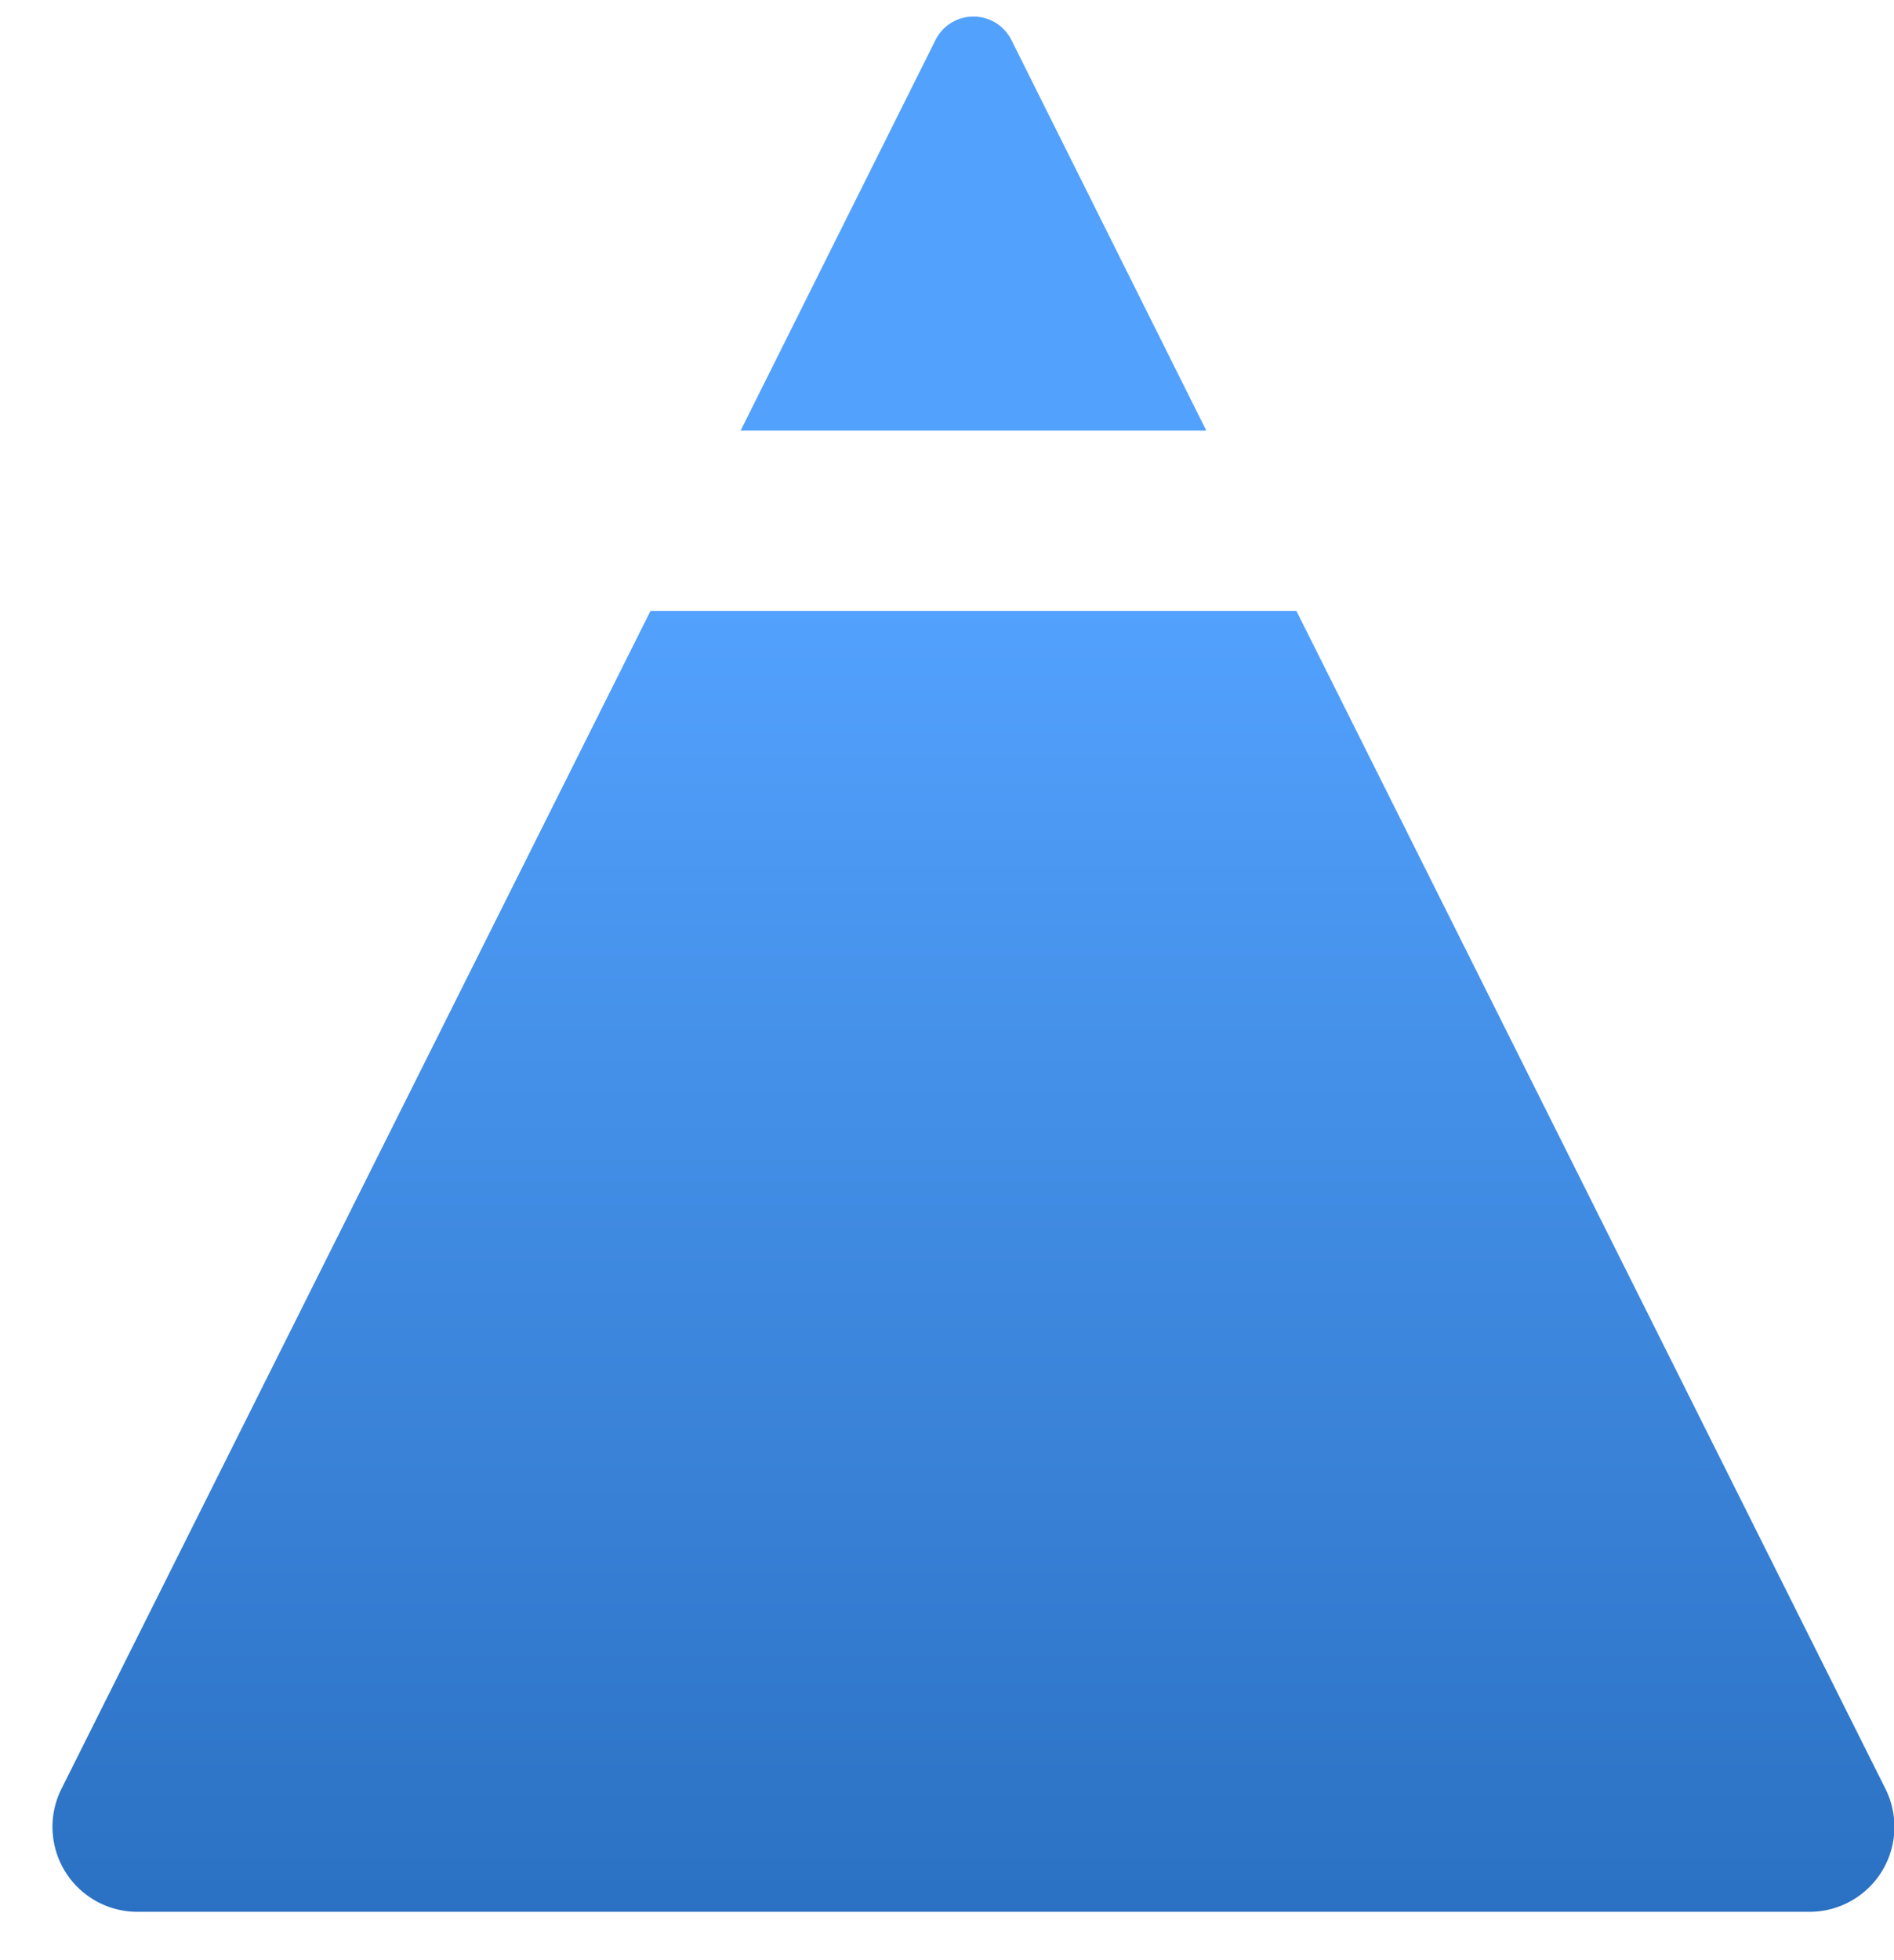
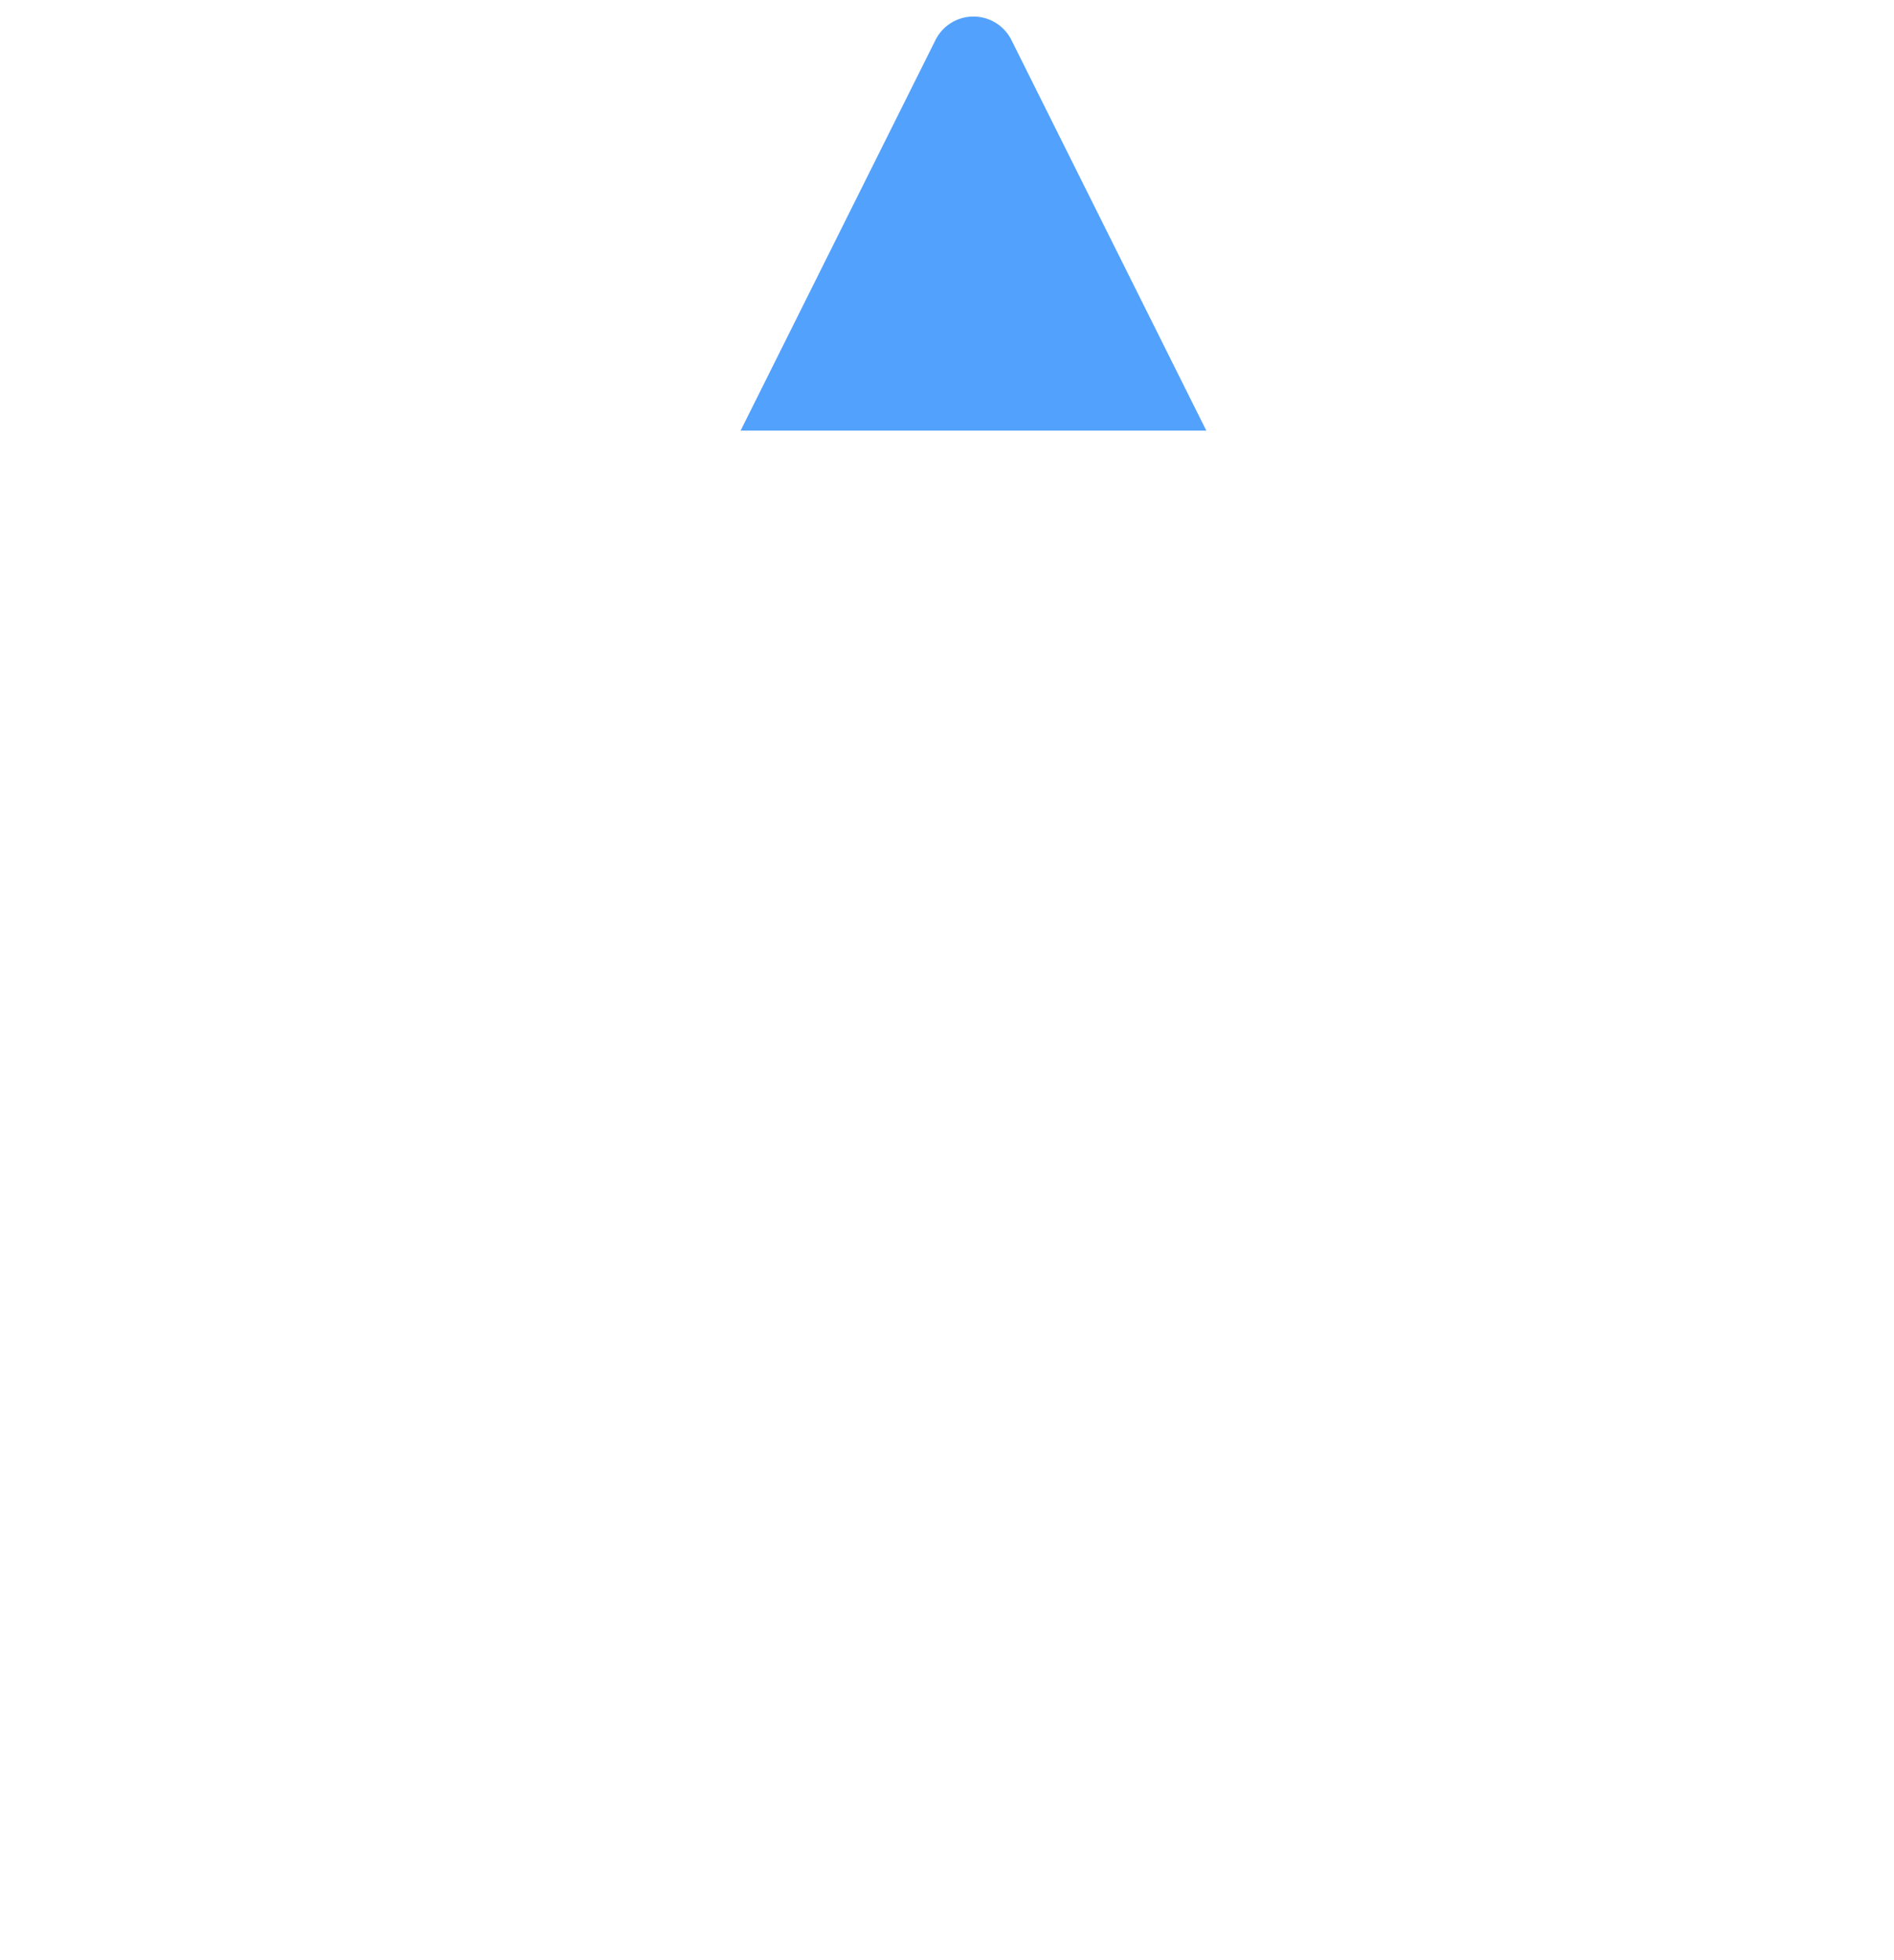
<svg xmlns="http://www.w3.org/2000/svg" viewBox="0 0 29 30">
  <defs>
    <linearGradient id="a" x1="50%" x2="50%" y1="0%" y2="100%">
      <stop offset="0%" stop-color="#52A1FD" />
      <stop offset="100%" stop-color="#2B71C3" />
    </linearGradient>
  </defs>
  <g fill="none" fill-rule="evenodd">
    <path fill="#52A1FD" d="m15.49.62 2.98 5.97h-7.13L14.32.62a.65.65 0 0 1 1.17 0Z" />
-     <path fill="url(#a)" d="m19.85 9.35 9.02 18.03a1.3 1.3 0 0 1-1.17 1.88H2.1a1.3 1.3 0 0 1-1.16-1.88L9.96 9.35h9.89Z" />
  </g>
</svg>